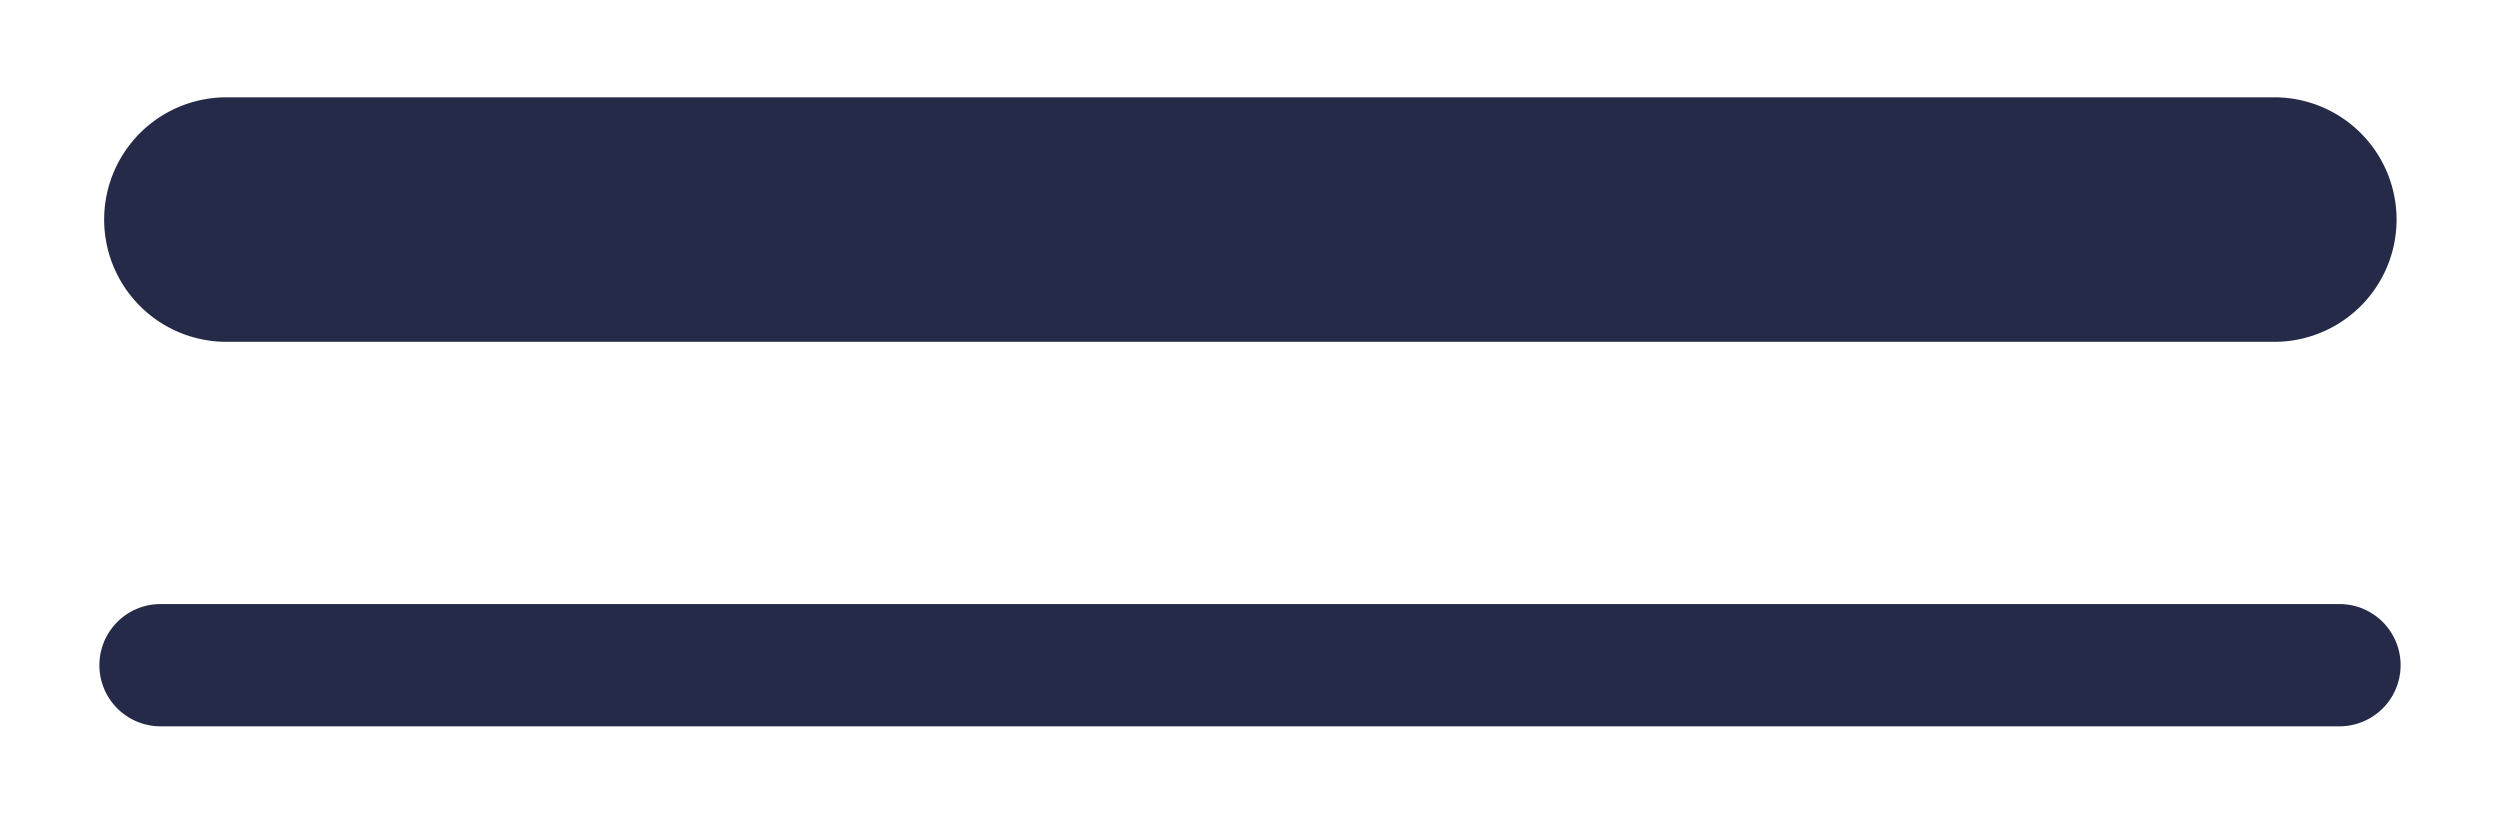
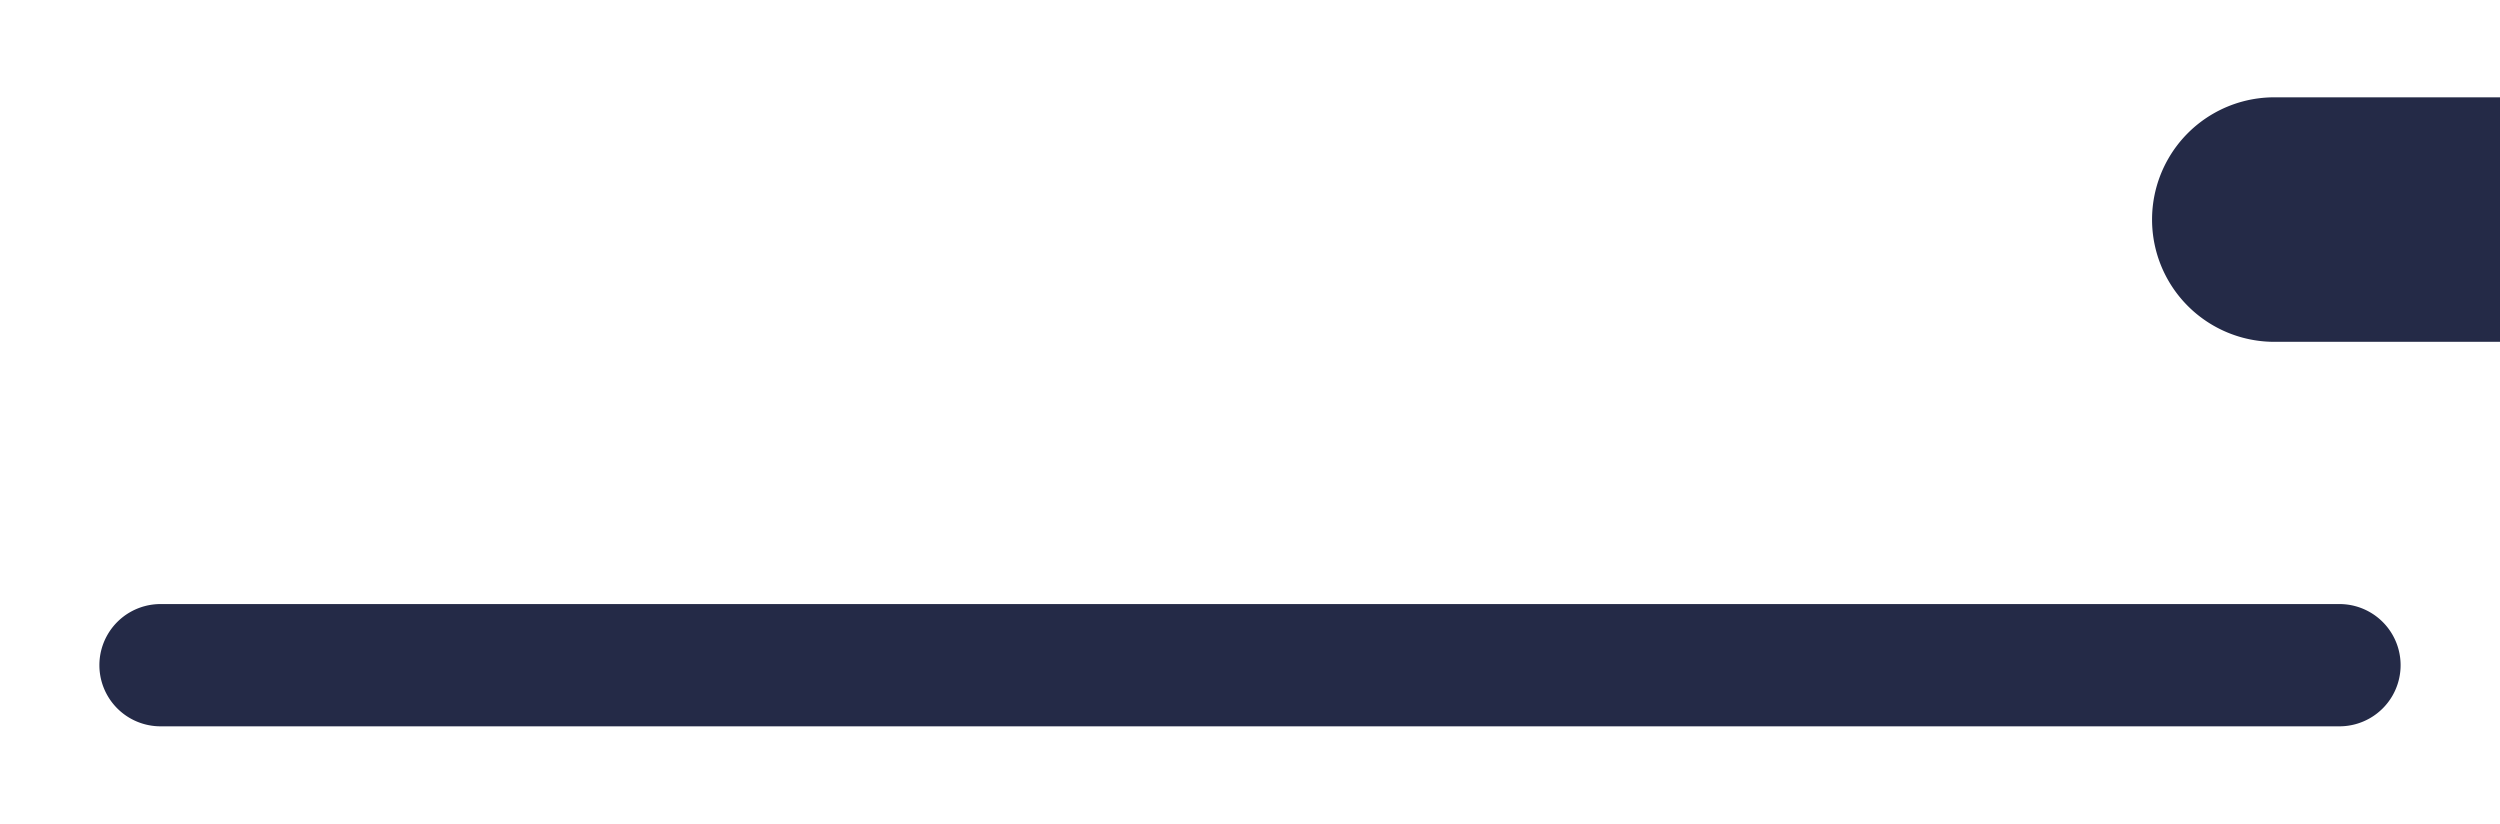
<svg xmlns="http://www.w3.org/2000/svg" version="1.1" id="Слой_1" x="0" y="0" width="20.449" height="6.737" xml:space="preserve">
-   <path fill="#242A47" d="M18.603 2.796H1.852a1 1 0 110-2h16.751a1 1 0 110 2zM19.136 5.941H1.313a.5.5 0 010-1h17.823a.5.5 0 010 1z" />
+   <path fill="#242A47" d="M18.603 2.796a1 1 0 110-2h16.751a1 1 0 110 2zM19.136 5.941H1.313a.5.5 0 010-1h17.823a.5.5 0 010 1z" />
</svg>